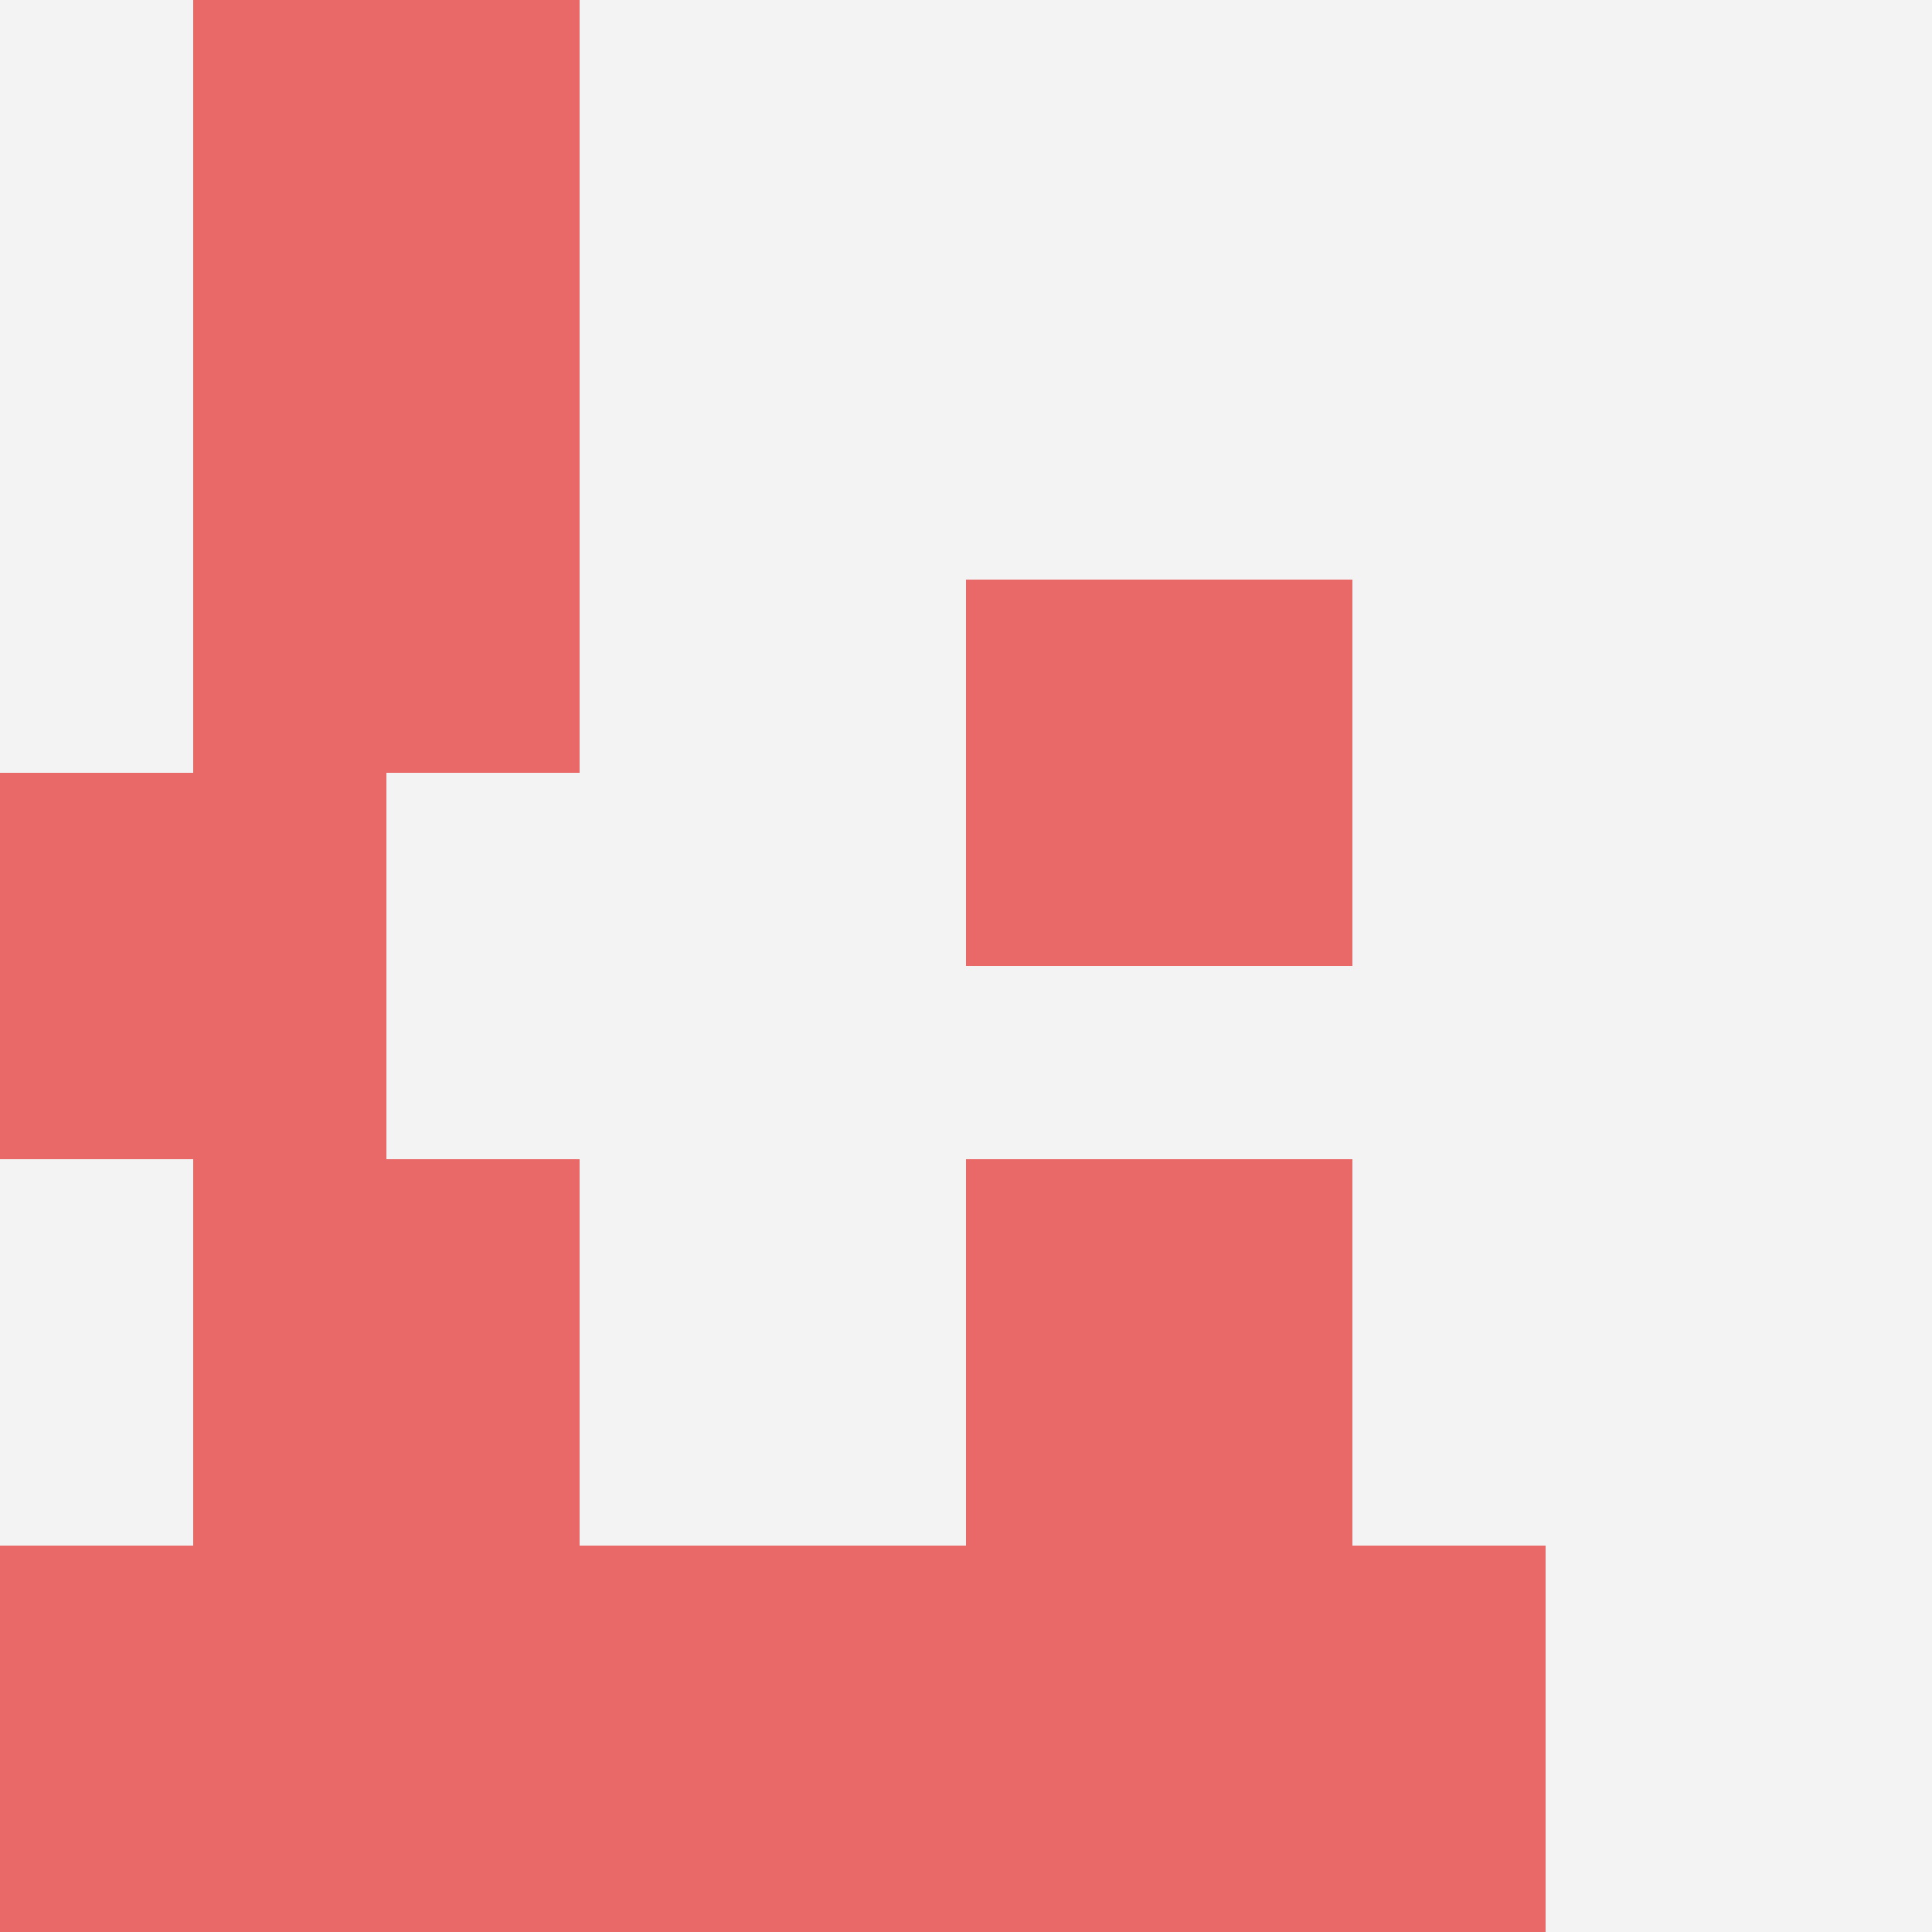
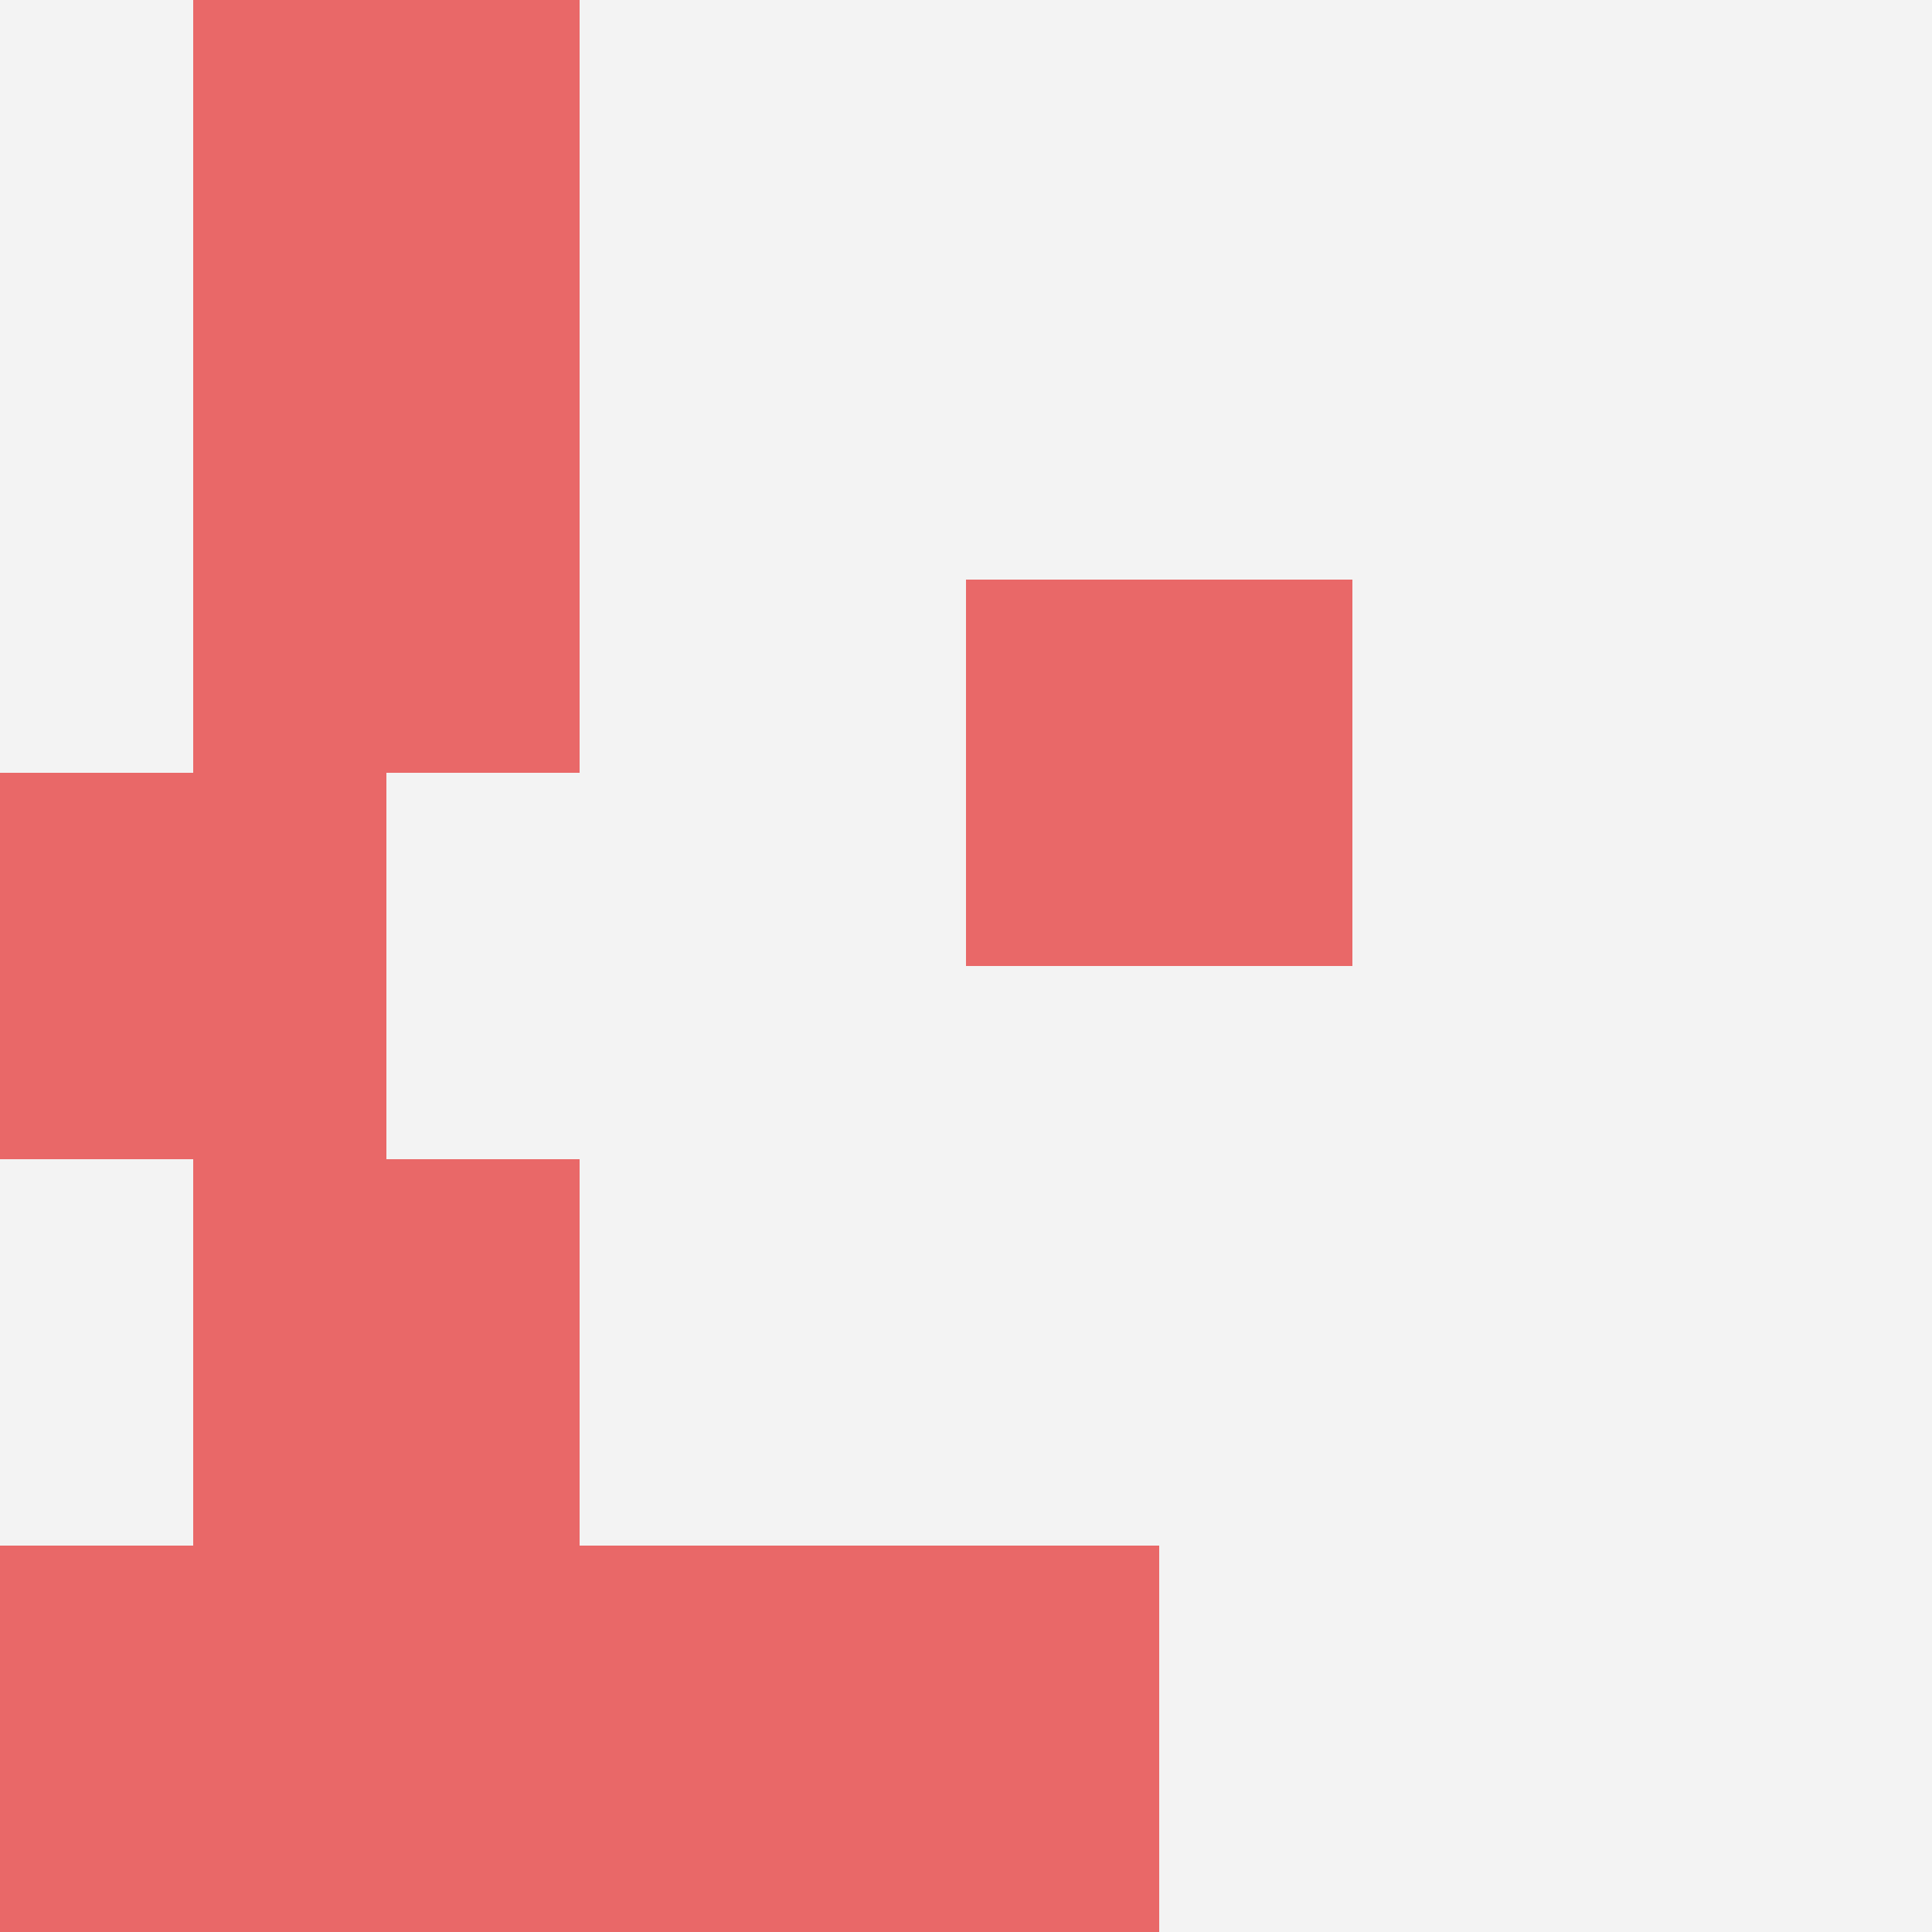
<svg xmlns="http://www.w3.org/2000/svg" id="ten-svg" preserveAspectRatio="xMinYMin meet" viewBox="0 0 10 10">
  <rect x="0" y="0" width="10" height="10" fill="#F3F3F3" />
  <rect class="t" x="2" y="8" />
  <rect class="t" x="1" y="2" />
  <rect class="t" x="0" y="4" />
  <rect class="t" x="1" y="6" />
  <rect class="t" x="0" y="8" />
-   <rect class="t" x="5" y="6" />
  <rect class="t" x="4" y="8" />
-   <rect class="t" x="6" y="8" />
  <rect class="t" x="5" y="3" />
  <rect class="t" x="1" y="0" />
  <style>.t{width:2px;height:2px;fill:#E96868} #ten-svg{shape-rendering:crispedges;}</style>
</svg>